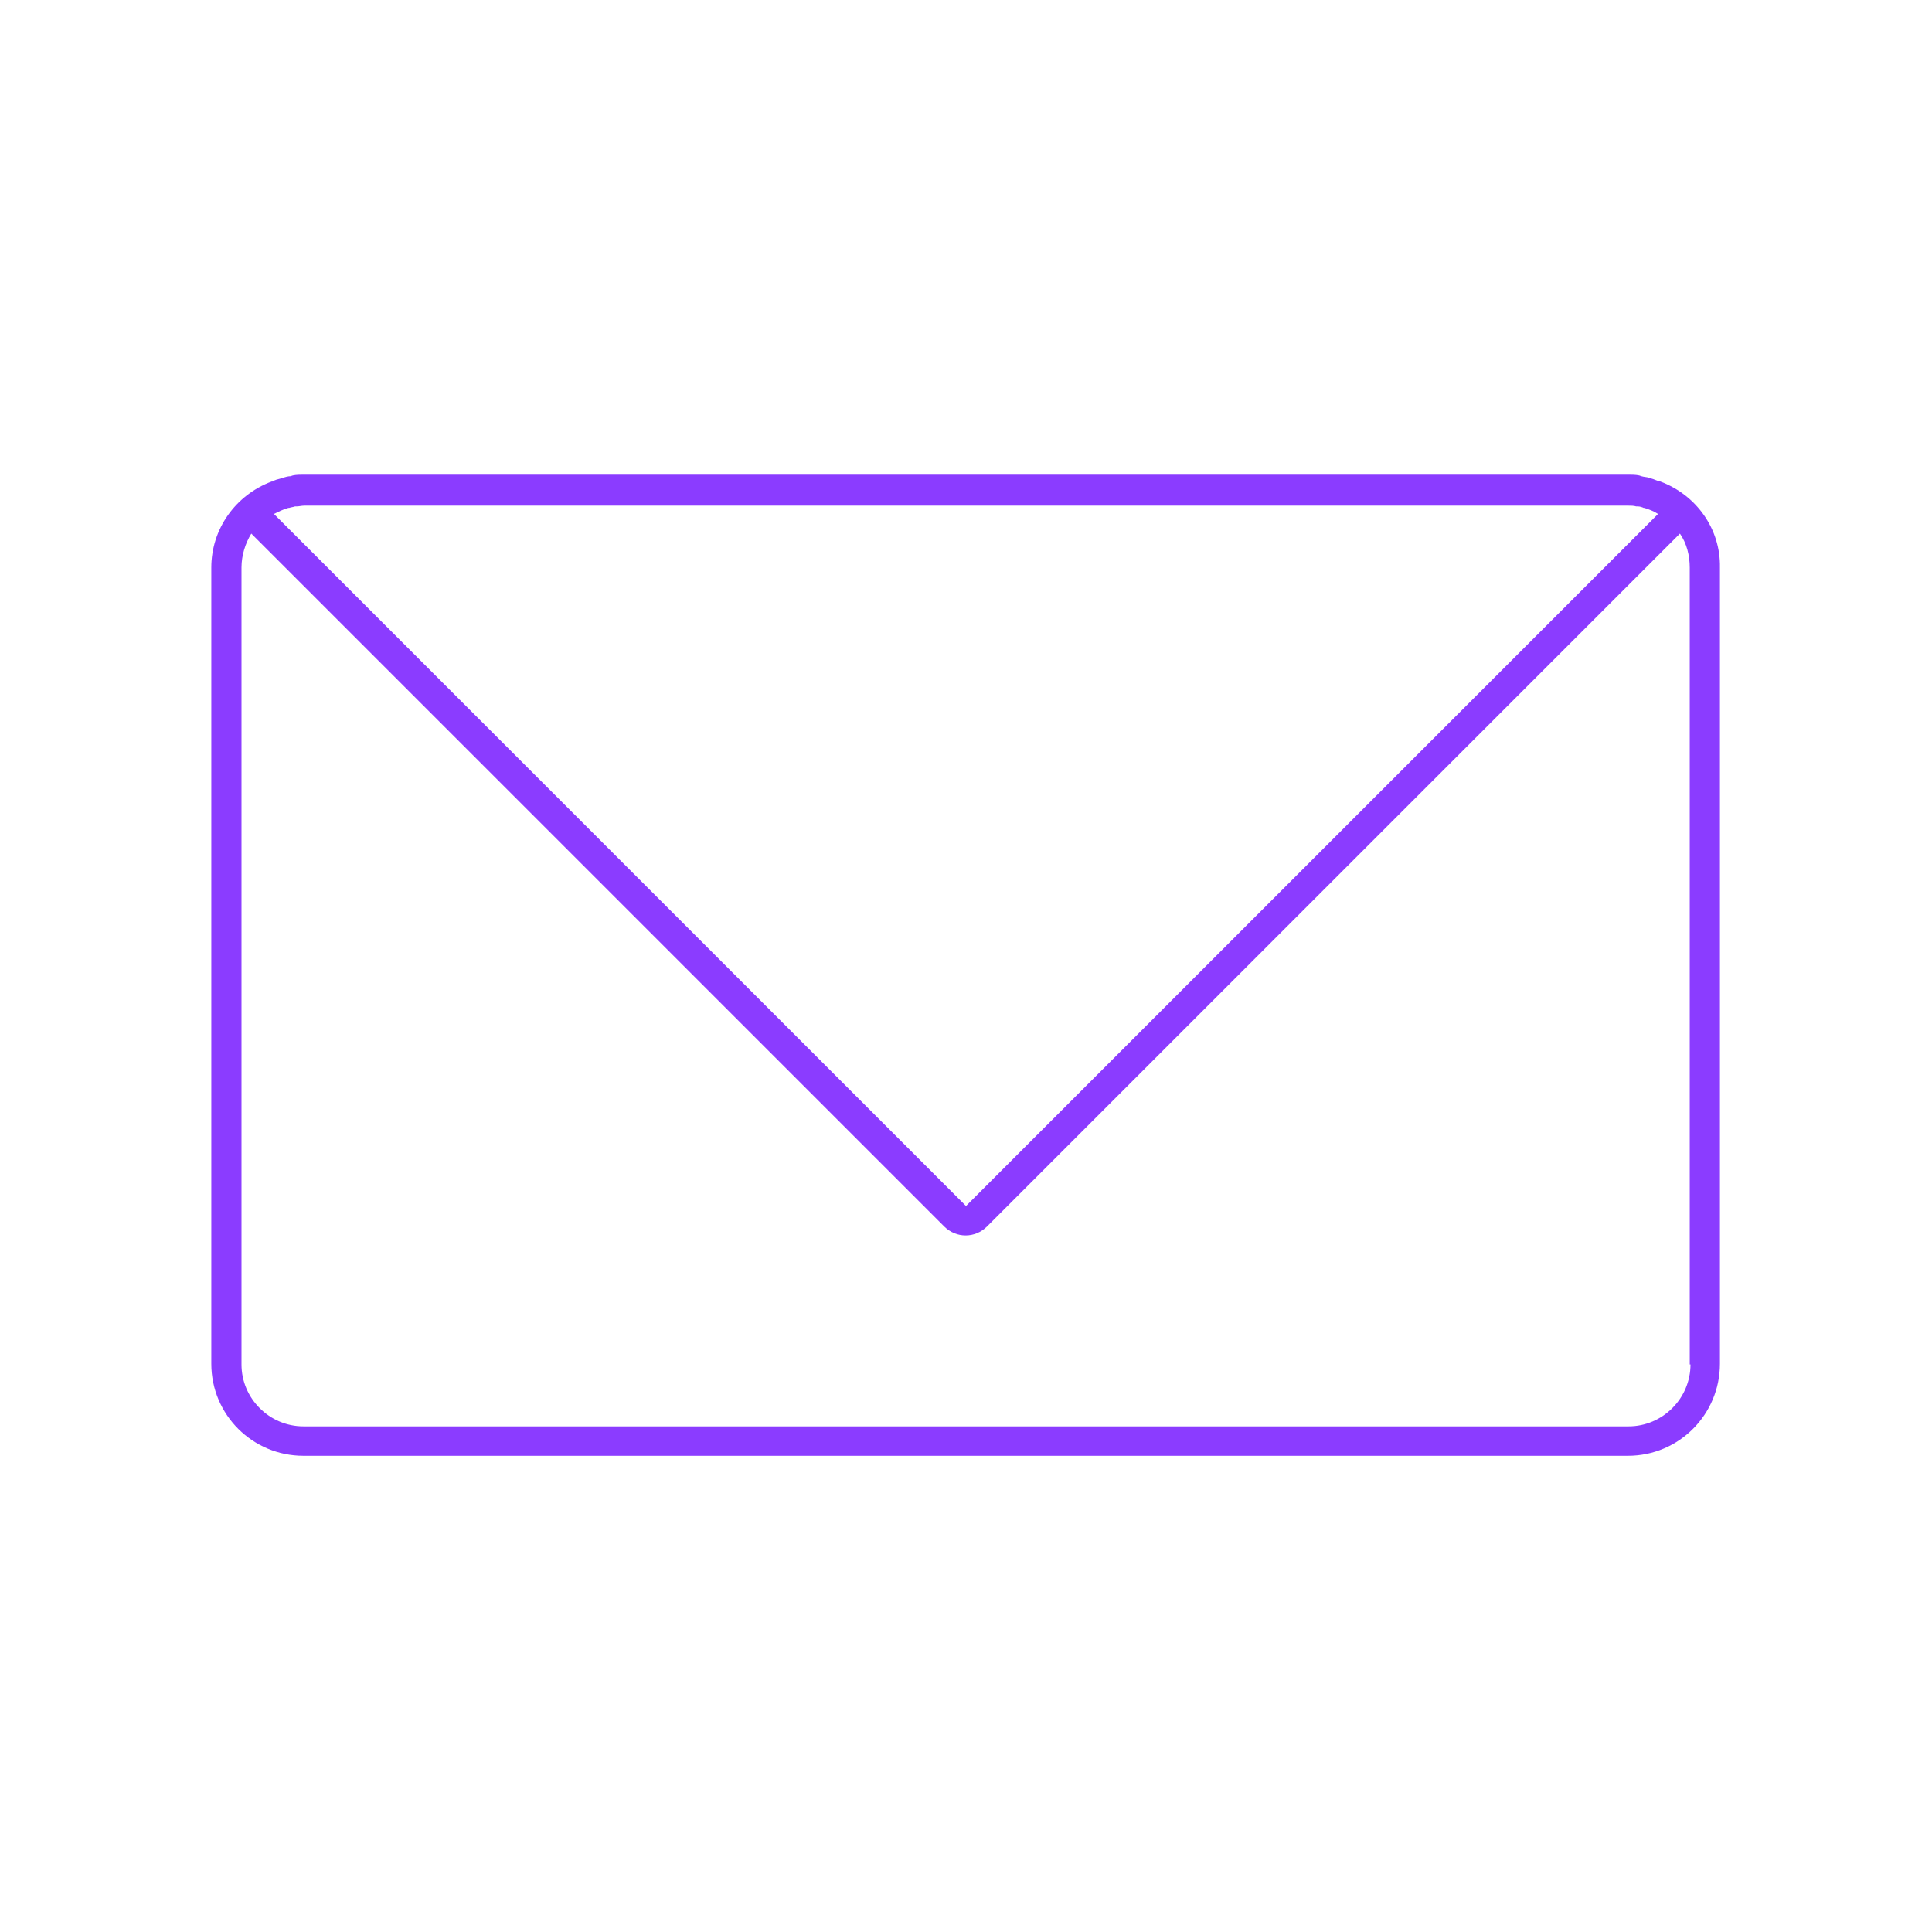
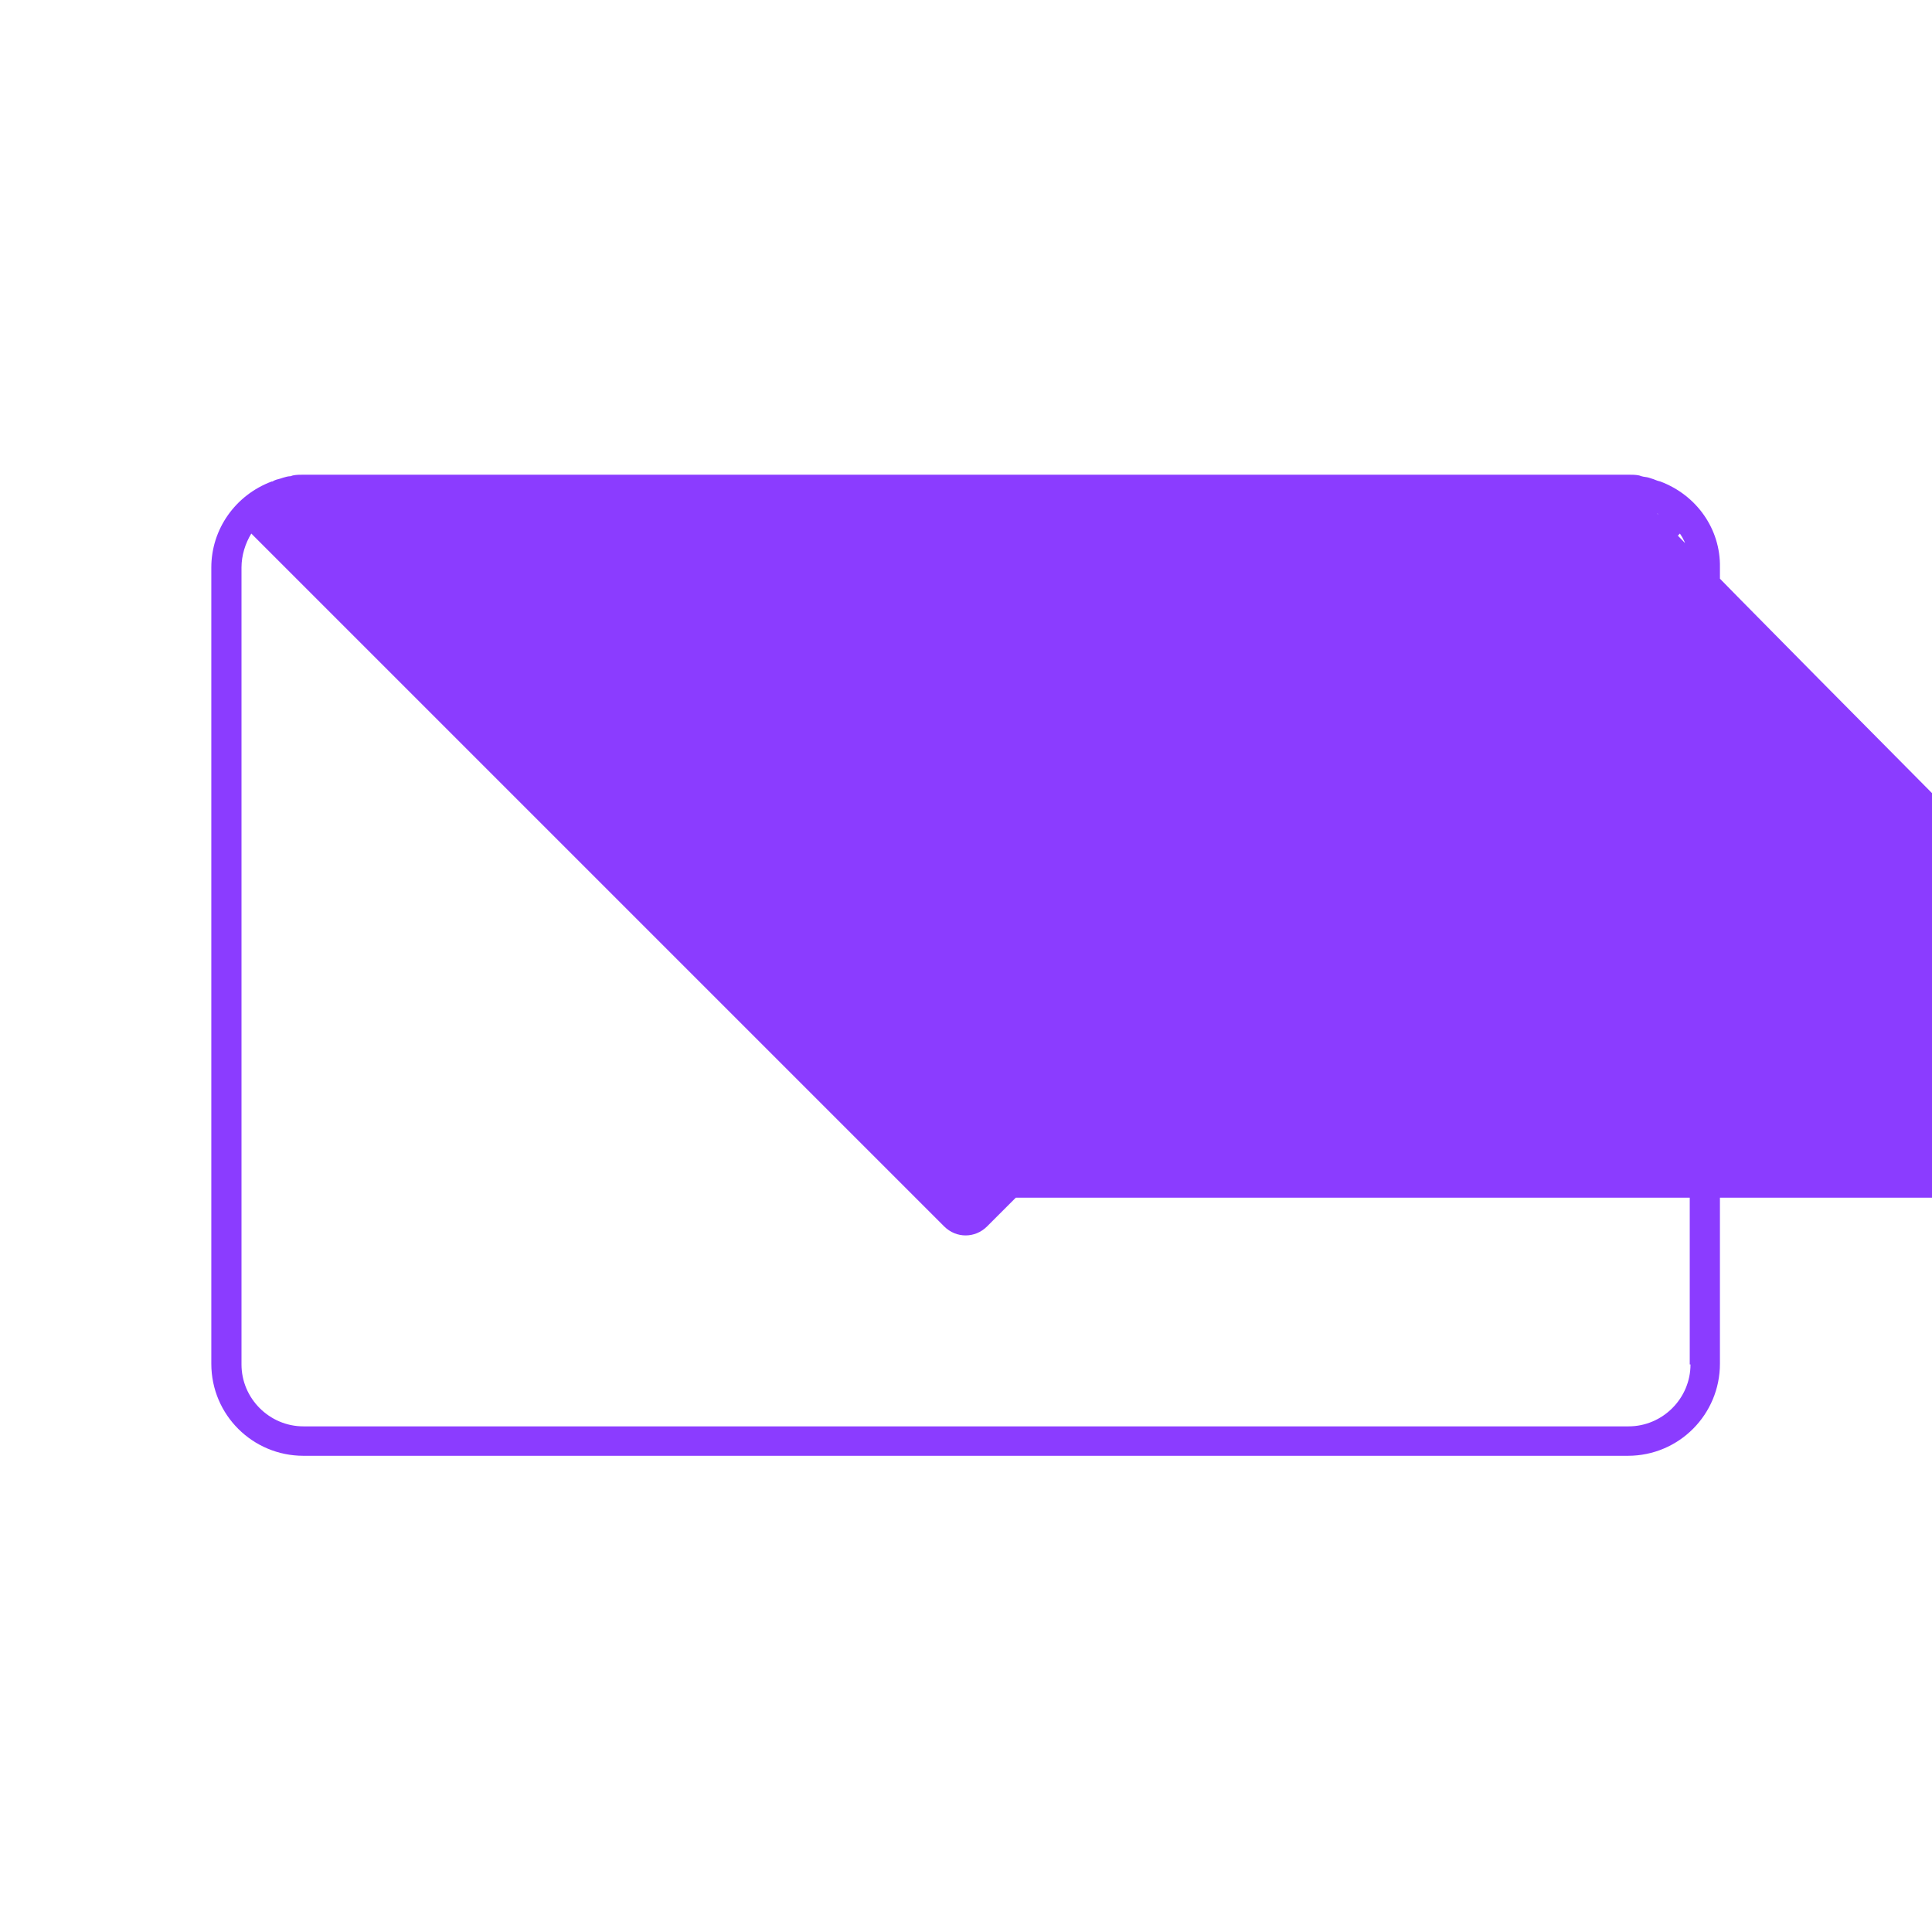
<svg xmlns="http://www.w3.org/2000/svg" version="1.1" id="Layer_1" x="0px" y="0px" viewBox="0 0 256 256" style="enable-background:new 0 0 256 256;" xml:space="preserve">
  <style type="text/css">
	.st0{fill:#8B3CFF;}
</style>
  <g id="M">
-     <path id="IC_mail" class="st0" d="M220,63.8L220,63.8c-0.5-0.1-0.8-0.3-1.2-0.4l-0.3-0.1c-0.3-0.1-0.7-0.1-1-0.2l-0.3-0.1   c-0.5-0.1-0.9-0.1-1.4-0.1H40.2c-0.5,0-0.9,0-1.4,0.1l-0.3,0.1c-0.3,0-0.7,0.1-1,0.2l-0.3,0.1c-0.4,0.1-0.8,0.2-1.1,0.4H36   c-4.8,1.8-8,6.3-8,11.4v105.5c0,6.8,5.5,12.2,12.2,12.2h175.5c6.8,0,12.2-5.5,12.2-12.2V75.2C228,70.1,224.8,65.6,220,63.8z    M219.7,68.1L128,159.8l0,0L36.3,68.1c0.6-0.3,1.2-0.6,1.9-0.8h0.1c0.3-0.1,0.5-0.1,0.8-0.2h0.2c0.3,0,0.7-0.1,1-0.1h175.5   c0.3,0,0.7,0,1,0.1h0.2c0.3,0,0.6,0.1,0.8,0.2h0.1C218.5,67.5,219.1,67.7,219.7,68.1L219.7,68.1z M224,180.8c0,4.5-3.7,8.2-8.2,8.2   H40.2c-4.5,0-8.2-3.7-8.2-8.2V75.2c0-1.6,0.5-3.2,1.3-4.5l91.8,91.8l0,0c1.6,1.6,4.1,1.6,5.7,0c0,0,0,0,0,0l91.8-91.8   c0.9,1.3,1.3,2.9,1.3,4.5V180.8z" />
+     <path id="IC_mail" class="st0" d="M220,63.8L220,63.8c-0.5-0.1-0.8-0.3-1.2-0.4l-0.3-0.1c-0.3-0.1-0.7-0.1-1-0.2l-0.3-0.1   c-0.5-0.1-0.9-0.1-1.4-0.1H40.2c-0.5,0-0.9,0-1.4,0.1l-0.3,0.1c-0.3,0-0.7,0.1-1,0.2l-0.3,0.1c-0.4,0.1-0.8,0.2-1.1,0.4H36   c-4.8,1.8-8,6.3-8,11.4v105.5c0,6.8,5.5,12.2,12.2,12.2h175.5c6.8,0,12.2-5.5,12.2-12.2V75.2C228,70.1,224.8,65.6,220,63.8z    M219.7,68.1L128,159.8l0,0c0.6-0.3,1.2-0.6,1.9-0.8h0.1c0.3-0.1,0.5-0.1,0.8-0.2h0.2c0.3,0,0.7-0.1,1-0.1h175.5   c0.3,0,0.7,0,1,0.1h0.2c0.3,0,0.6,0.1,0.8,0.2h0.1C218.5,67.5,219.1,67.7,219.7,68.1L219.7,68.1z M224,180.8c0,4.5-3.7,8.2-8.2,8.2   H40.2c-4.5,0-8.2-3.7-8.2-8.2V75.2c0-1.6,0.5-3.2,1.3-4.5l91.8,91.8l0,0c1.6,1.6,4.1,1.6,5.7,0c0,0,0,0,0,0l91.8-91.8   c0.9,1.3,1.3,2.9,1.3,4.5V180.8z" />
  </g>
</svg>